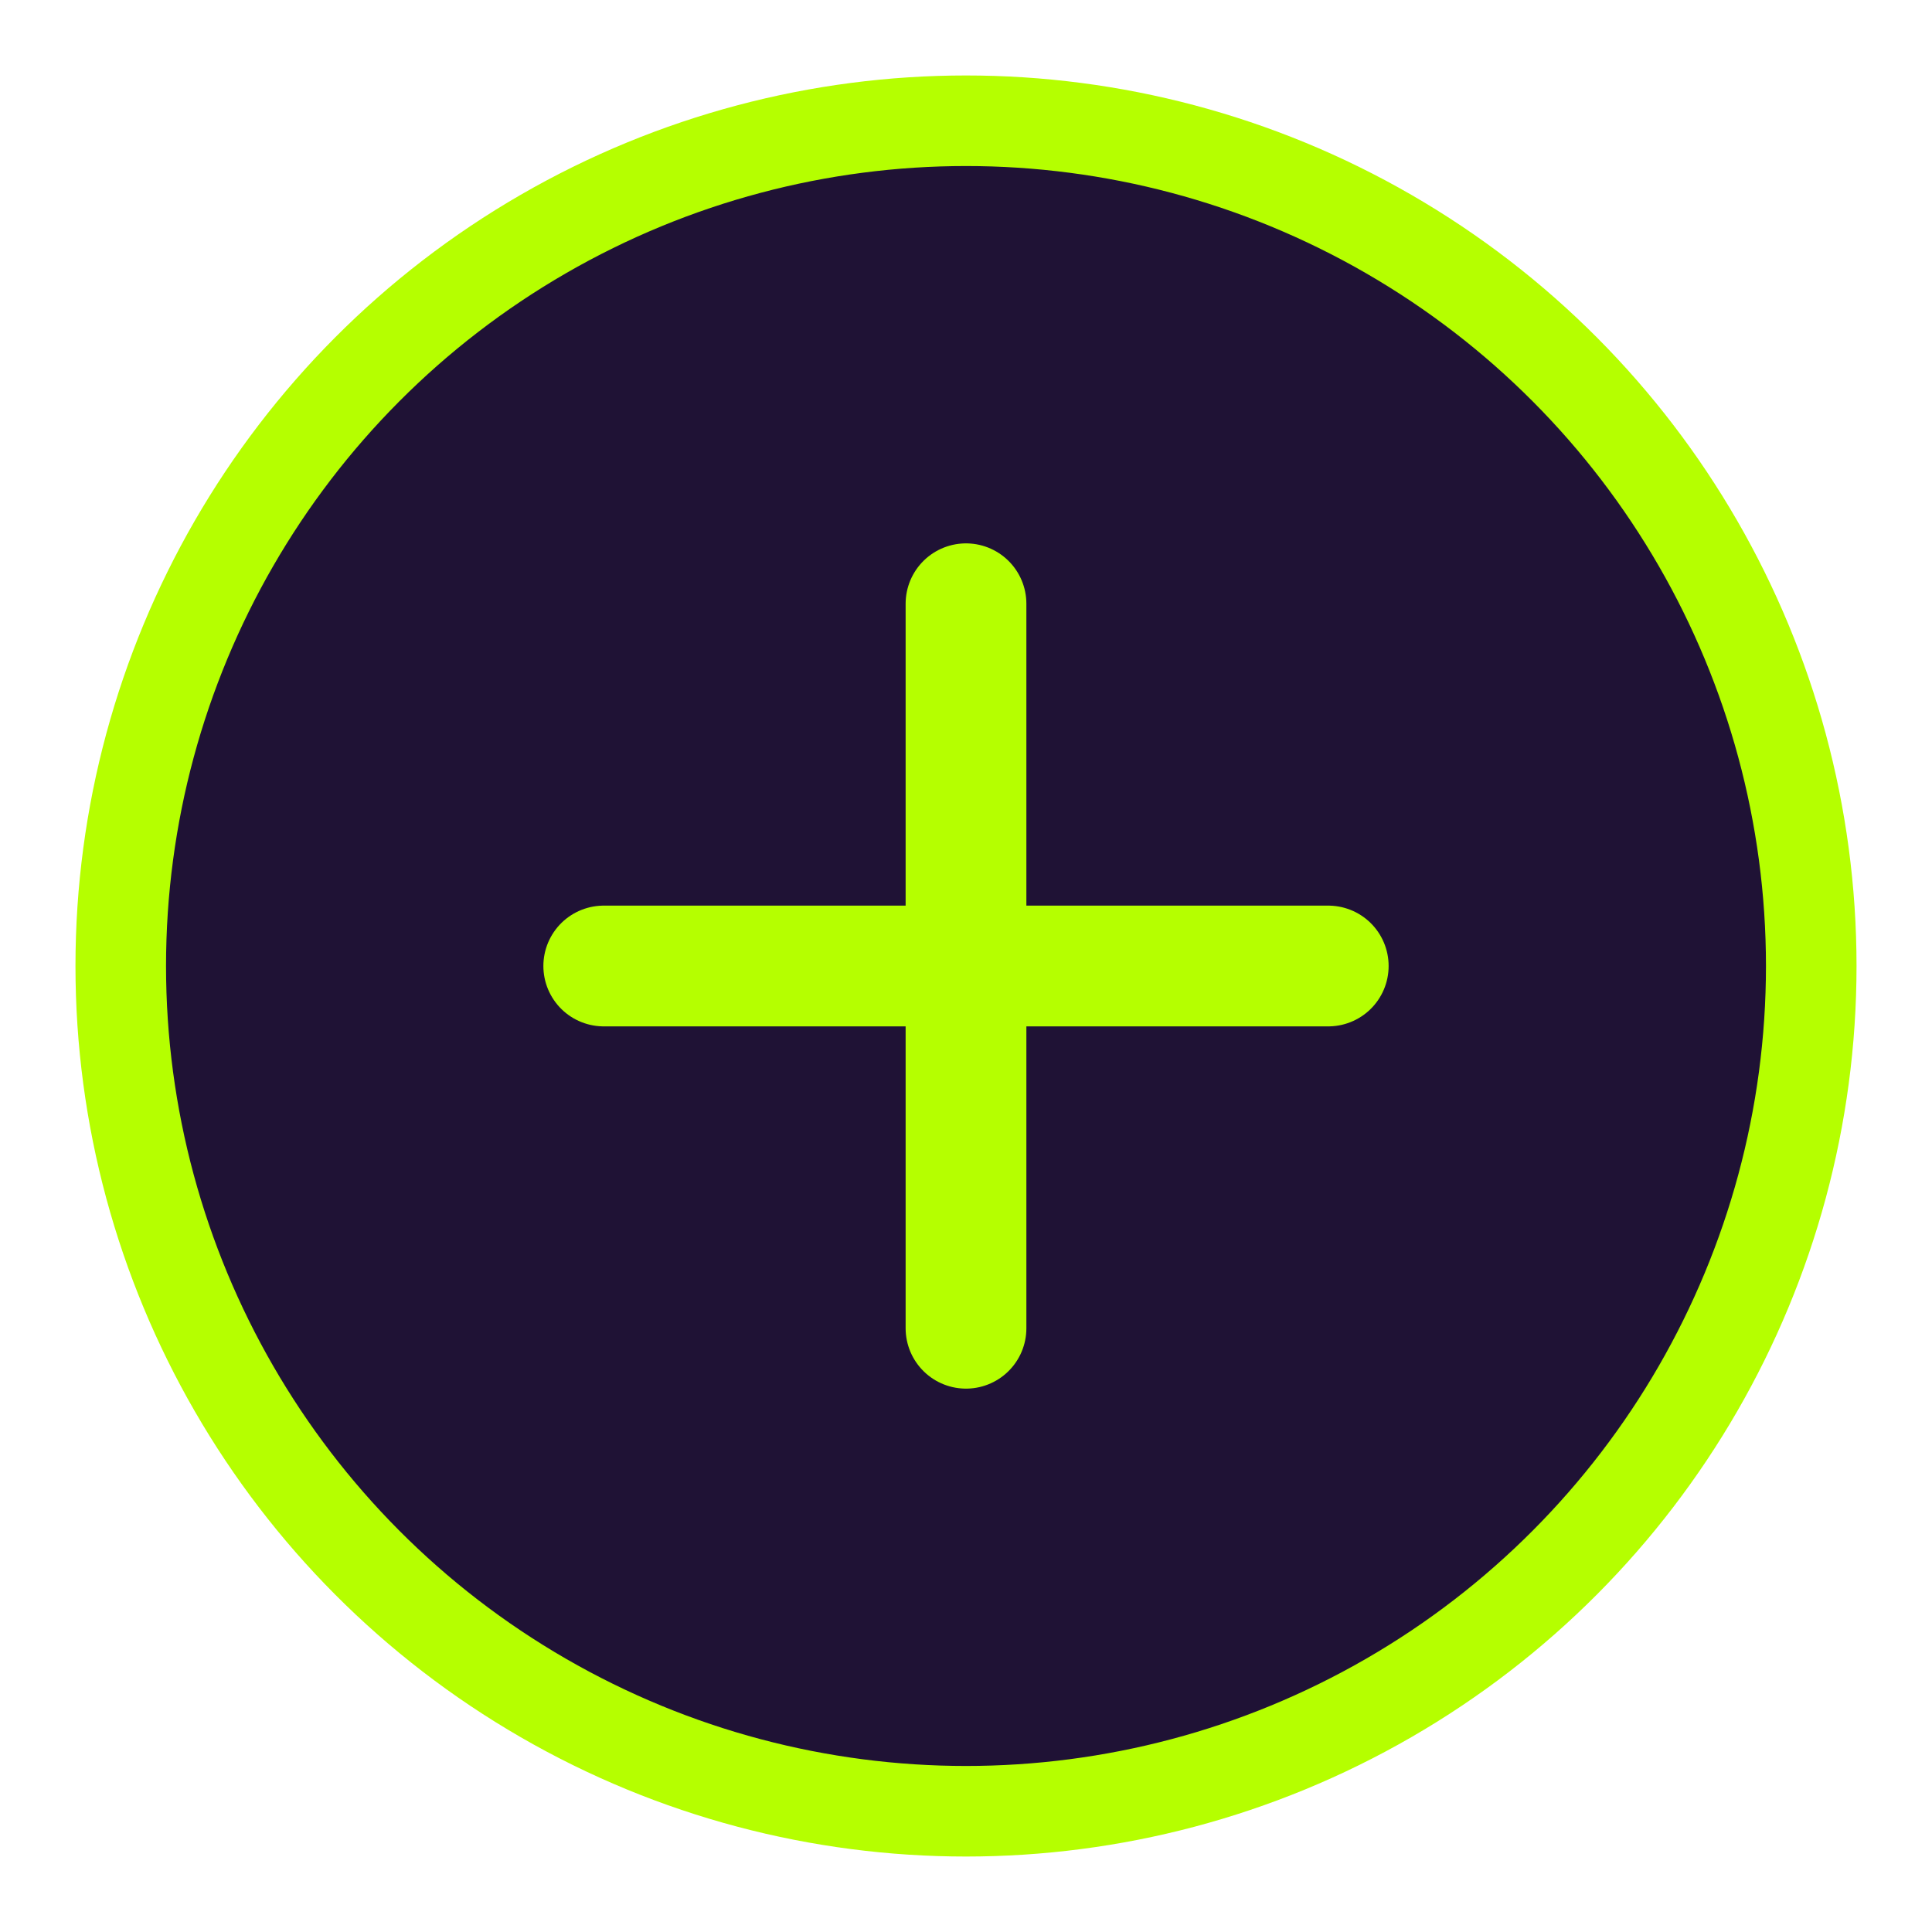
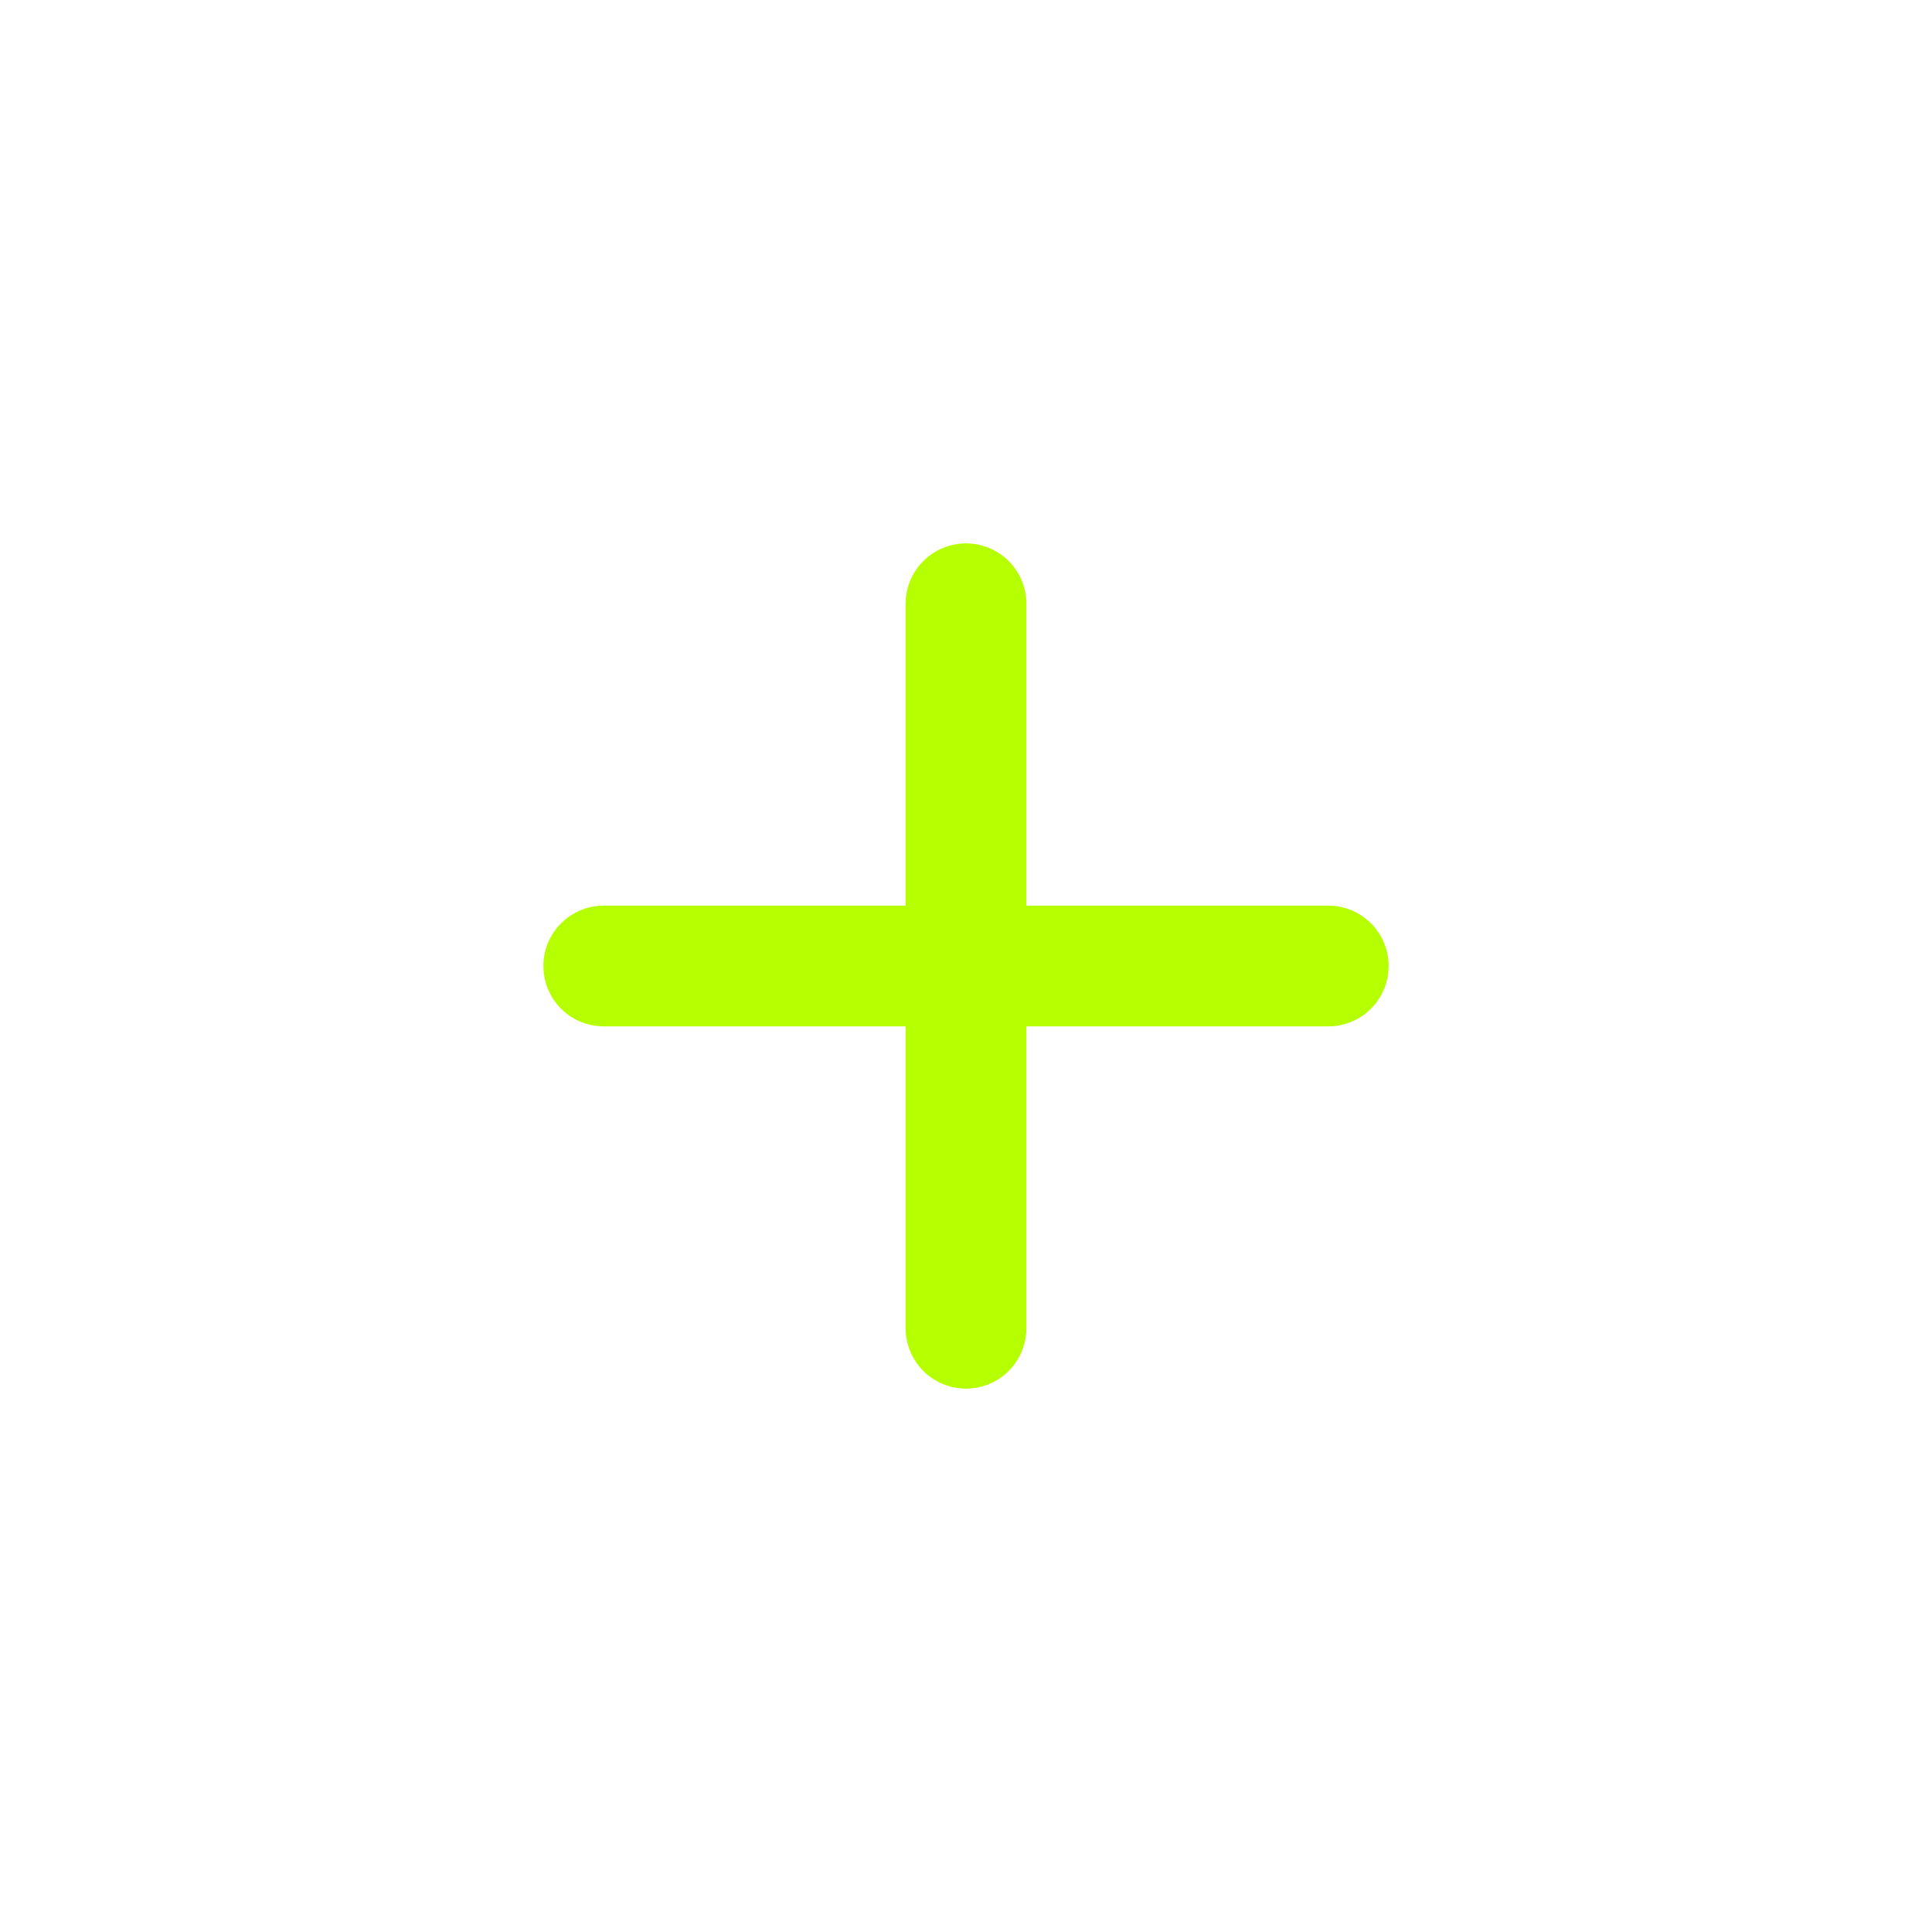
<svg xmlns="http://www.w3.org/2000/svg" width="32" height="32" viewBox="0 0 32 32">
-   <circle cx="16" cy="16" r="14" fill="#1F1235" stroke="#B5FF00" stroke-width="1.5" />
  <path d="M10,16 L22,16" stroke="#B5FF00" stroke-width="2" stroke-linecap="round" />
  <path d="M16,10 L16,22" stroke="#B5FF00" stroke-width="2" stroke-linecap="round" />
</svg>